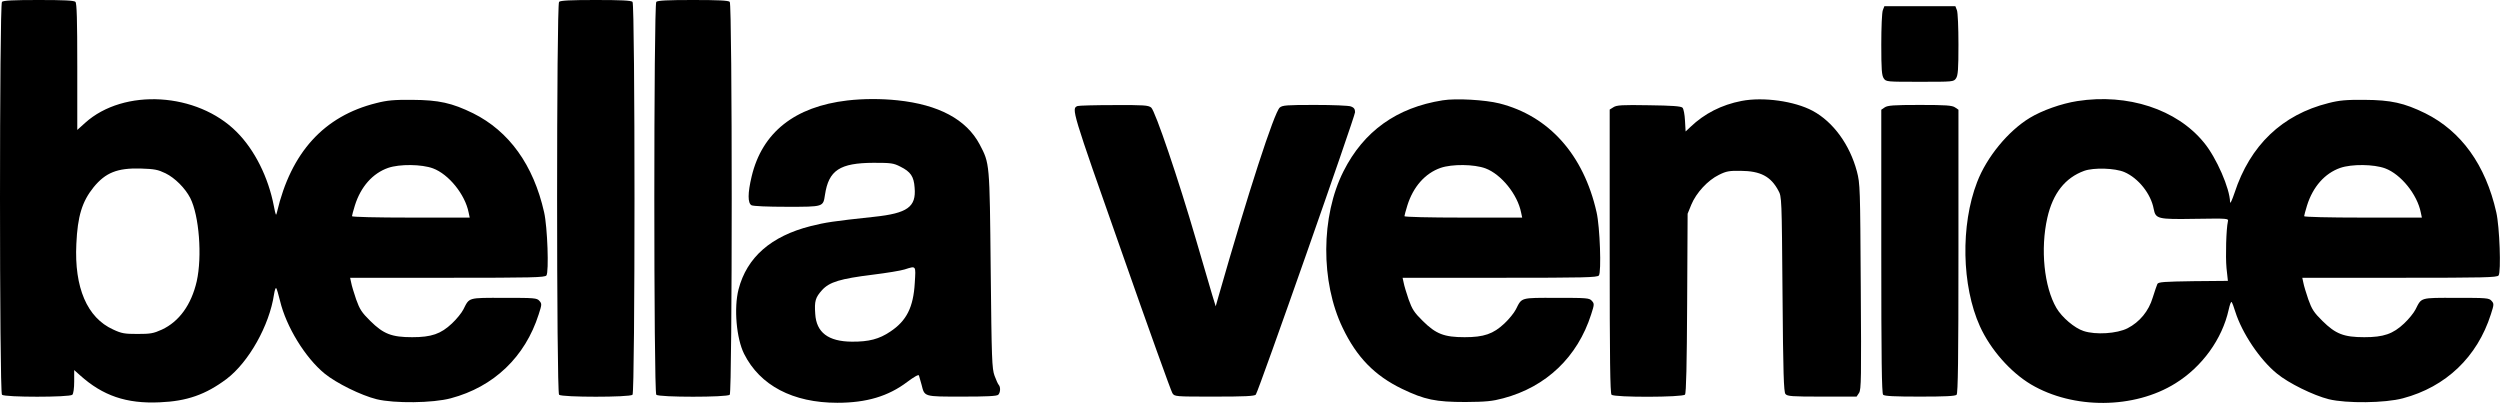
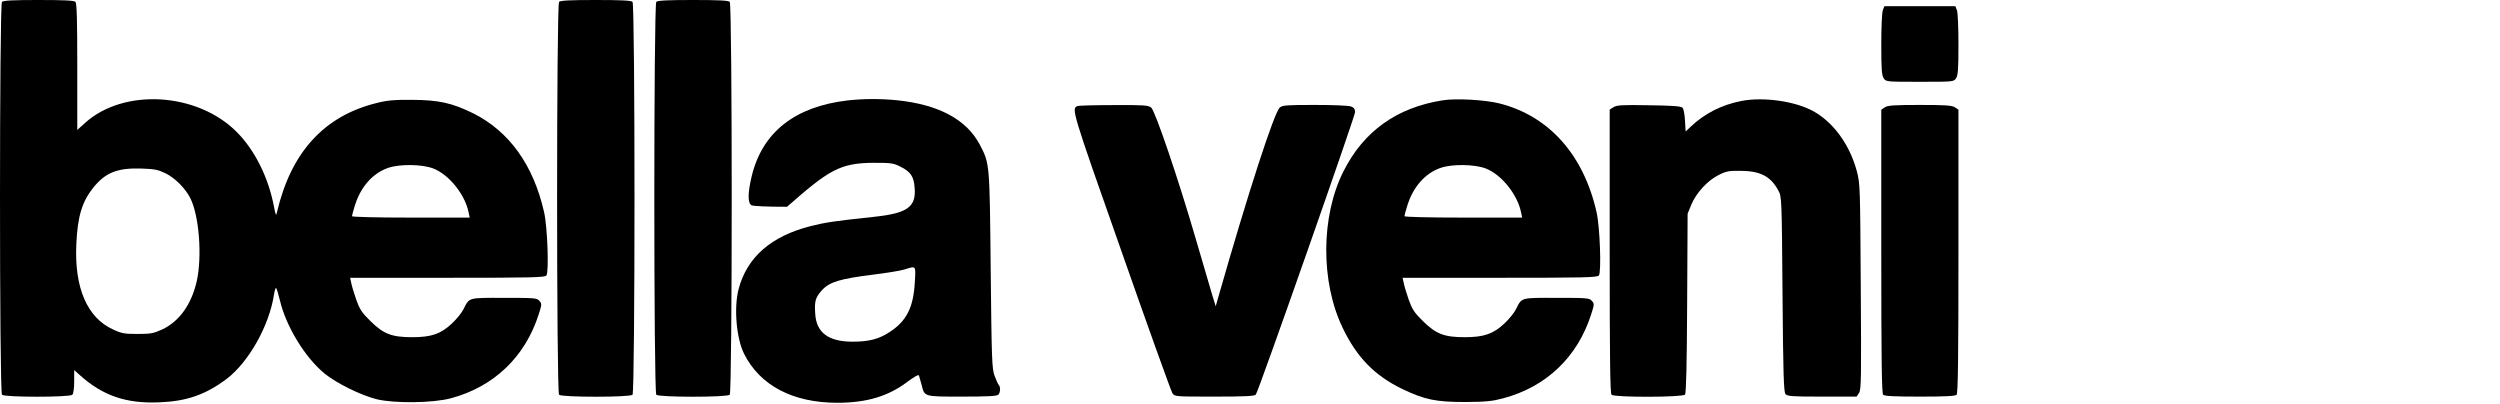
<svg xmlns="http://www.w3.org/2000/svg" fill="none" viewBox="0 0 2160 349" height="349" width="2160">
  <path fill="black" d="M1.7 1.6C-0.567 3.867 -0.567 338.8 1.7 341.067C3.967 343.333 60.233 343.333 62.5 341.067C63.433 340.133 64.1 335.467 64.1 329.6V319.733L69.167 324.267C88.767 341.867 109.167 348.933 137.967 347.6C161.433 346.667 177.7 340.933 195.7 327.467C214.9 312.933 232.767 281.2 236.767 254.267C237.3 250.667 238.233 248.267 238.633 248.933C239.167 249.467 240.633 254.533 241.967 260C247.3 282.267 263.7 309.067 280.5 322.8C290.633 331.067 311.967 341.6 325.433 344.933C340.767 348.667 374.1 348.267 389.433 344.133C426.633 334.267 453.7 308.4 465.433 271.6C468.233 262.933 468.233 262.4 465.967 259.867C463.833 257.467 461.7 257.333 435.433 257.333C403.967 257.333 405.7 256.8 400.367 267.333C398.9 270.267 394.5 275.733 390.5 279.467C380.9 288.533 372.767 291.333 356.1 291.333C338.367 291.333 331.3 288.533 319.967 277.333C312.5 270 310.767 267.2 307.7 258.667C305.833 253.2 303.833 246.667 303.433 244.267L302.5 240H386.5C459.967 240 470.633 239.733 472.1 238C474.367 235.2 473.033 196 470.1 183.333C460.9 142.533 439.833 113.333 408.767 97.867C390.5 88.933 379.167 86.4 356.1 86.267C340.5 86.133 334.5 86.667 325.167 89.067C279.967 100.267 251.433 131.6 239.3 183.333C238.5 186.933 238.233 186.267 236.633 178.133C231.833 153.067 219.967 129.467 204.5 114C170.367 79.733 107.033 76 73.567 106.133L66.767 112.267V57.733C66.767 17.067 66.367 2.8 65.167 1.6C63.967 0.4 55.033 0 33.433 0C11.833 0 2.9 0.4 1.7 1.6ZM374.1 145.467C387.7 150.533 401.833 168 404.9 183.6L405.833 188H354.9C325.3 188 304.1 187.467 304.1 186.8C304.1 186.133 305.3 181.867 306.633 177.467C311.7 161.333 321.967 149.733 335.3 145.067C345.3 141.6 364.367 141.867 374.1 145.467ZM143.033 149.733C151.167 153.733 159.967 162.533 164.367 171.067C172.1 186.267 174.767 221.6 169.967 243.067C165.3 263.333 154.767 277.867 139.833 284.8C132.5 288.133 129.833 288.533 118.767 288.533C107.7 288.533 105.033 288.133 97.7 284.667C75.3 274.533 64.1 248.533 65.967 210.667C67.033 186.8 70.9 174.133 80.9 161.733C91.167 149.2 101.3 145.067 121.433 145.6C133.567 146 136.367 146.533 143.033 149.733Z" />
  <path fill="black" d="M483.033 1.601C480.767 3.868 480.767 338.801 483.033 341.068C485.3 343.334 544.233 343.334 546.5 341.068C548.767 338.801 548.767 3.868 546.5 1.601C545.3 0.401 536.367 0.001 514.767 0.001C493.167 0.001 484.233 0.401 483.033 1.601Z" />
  <path fill="black" d="M567.033 1.601C564.767 3.868 564.767 338.801 567.033 341.068C569.3 343.334 628.233 343.334 630.5 341.068C632.767 338.801 632.767 3.868 630.5 1.601C629.3 0.401 620.367 0.001 598.767 0.001C577.167 0.001 568.233 0.401 567.033 1.601Z" />
  <path fill="black" d="M1626.77 8.8C1625.97 10.667 1625.43 24 1625.43 38.4C1625.43 60.134 1625.83 65.2 1627.57 67.734C1629.57 70.667 1630.1 70.667 1658.77 70.667C1687.43 70.667 1687.97 70.667 1689.97 67.734C1691.7 65.2 1692.1 60.134 1692.1 38.4C1692.1 24 1691.57 10.667 1690.77 8.8L1689.43 5.334H1658.77H1628.1L1626.77 8.8Z" />
-   <path fill="black" d="M732.1 86.8C686.633 92.133 658.5 114.4 649.433 152.4C645.967 166.933 645.967 175.467 649.3 177.333C650.9 178.133 663.167 178.667 679.967 178.667C711.7 178.667 711.167 178.8 712.767 168.4C715.967 147.067 725.567 140.8 754.767 140.667C769.967 140.667 771.967 140.933 777.967 144C786.767 148.4 789.567 152.4 790.233 162.133C791.7 178.8 784.1 184.267 755.167 187.333C719.167 191.2 713.433 192.133 700.5 195.333C666.233 204 645.3 222.267 638.1 250C633.967 266.133 636.233 292.4 642.9 305.733C656.633 333.067 685.033 348 723.433 348C748.633 348 767.433 342.4 783.833 330C789.7 325.6 793.7 323.333 793.967 324.4C794.233 325.2 795.3 328.933 796.233 332.4C798.9 342.933 797.833 342.667 831.3 342.667C852.5 342.667 861.3 342.267 862.5 341.067C864.367 339.2 864.633 334.4 862.9 332.533C862.233 331.867 860.633 328.267 859.3 324.667C857.033 318.533 856.767 310.533 855.967 233.333C855.033 140 855.167 141.467 846.367 124.667C834.9 103.2 811.033 90.4 775.433 86.667C761.3 85.2 746.1 85.2 732.1 86.8ZM790.367 244.4C789.167 265.467 783.3 277.2 769.167 286.533C759.7 292.933 750.767 295.333 735.967 295.2C715.567 295.067 705.3 287.2 704.367 271.2C703.567 260.133 704.5 257.067 710.233 250.667C716.633 243.6 726.1 240.8 754.1 237.333C765.967 235.867 778.233 233.867 781.567 232.8C791.7 229.6 791.3 229.067 790.367 244.4Z" />
+   <path fill="black" d="M732.1 86.8C686.633 92.133 658.5 114.4 649.433 152.4C645.967 166.933 645.967 175.467 649.3 177.333C650.9 178.133 663.167 178.667 679.967 178.667C715.967 147.067 725.567 140.8 754.767 140.667C769.967 140.667 771.967 140.933 777.967 144C786.767 148.4 789.567 152.4 790.233 162.133C791.7 178.8 784.1 184.267 755.167 187.333C719.167 191.2 713.433 192.133 700.5 195.333C666.233 204 645.3 222.267 638.1 250C633.967 266.133 636.233 292.4 642.9 305.733C656.633 333.067 685.033 348 723.433 348C748.633 348 767.433 342.4 783.833 330C789.7 325.6 793.7 323.333 793.967 324.4C794.233 325.2 795.3 328.933 796.233 332.4C798.9 342.933 797.833 342.667 831.3 342.667C852.5 342.667 861.3 342.267 862.5 341.067C864.367 339.2 864.633 334.4 862.9 332.533C862.233 331.867 860.633 328.267 859.3 324.667C857.033 318.533 856.767 310.533 855.967 233.333C855.033 140 855.167 141.467 846.367 124.667C834.9 103.2 811.033 90.4 775.433 86.667C761.3 85.2 746.1 85.2 732.1 86.8ZM790.367 244.4C789.167 265.467 783.3 277.2 769.167 286.533C759.7 292.933 750.767 295.333 735.967 295.2C715.567 295.067 705.3 287.2 704.367 271.2C703.567 260.133 704.5 257.067 710.233 250.667C716.633 243.6 726.1 240.8 754.1 237.333C765.967 235.867 778.233 233.867 781.567 232.8C791.7 229.6 791.3 229.067 790.367 244.4Z" />
  <path fill="black" d="M1246.5 86.667C1206.77 92.934 1178.23 113.334 1160.77 148.001C1141.17 186.801 1140.9 243.601 1160.1 283.334C1172.23 308.667 1187.7 324.534 1211.43 336.001C1230.9 345.334 1240.37 347.334 1266.1 347.334C1283.97 347.201 1289.3 346.667 1298.77 344.134C1335.97 334.267 1363.03 308.401 1374.77 271.601C1377.57 262.934 1377.57 262.401 1375.3 259.867C1373.17 257.467 1371.03 257.334 1344.77 257.334C1313.3 257.334 1315.03 256.801 1309.7 267.334C1308.23 270.267 1303.83 275.734 1299.83 279.467C1290.23 288.534 1282.1 291.334 1265.43 291.334C1247.7 291.334 1240.63 288.534 1229.3 277.334C1221.83 270.001 1220.1 267.201 1217.03 258.667C1215.17 253.201 1213.17 246.667 1212.77 244.267L1211.83 240.001H1295.83C1369.3 240.001 1379.97 239.734 1381.43 238.001C1383.7 235.201 1382.37 196.001 1379.43 183.334C1368.23 133.601 1338.23 100.134 1295.43 89.334C1283.17 86.267 1257.97 84.801 1246.5 86.667ZM1283.43 145.467C1297.03 150.534 1311.17 168.001 1314.23 183.601L1315.17 188.001H1264.23C1234.63 188.001 1213.43 187.467 1213.43 186.801C1213.43 186.134 1214.63 181.867 1215.97 177.467C1221.03 161.334 1231.3 149.734 1244.63 145.067C1254.63 141.601 1273.7 141.867 1283.43 145.467Z" />
  <path fill="black" d="M1504.77 87.2C1487.43 90.534 1472.63 98.134 1460.63 109.6L1456.37 113.6L1455.83 104.134C1455.57 98.934 1454.63 94 1453.7 93.067C1452.5 91.734 1444.5 91.2 1424.63 90.934C1401.43 90.534 1396.77 90.8 1393.97 92.667L1390.77 94.667V217.067C1390.77 310.534 1391.17 339.867 1392.37 341.067C1394.77 343.467 1453.83 343.334 1455.83 340.934C1456.9 339.734 1457.43 314.534 1457.7 262L1458.1 184.667L1461.3 176.8C1465.57 166.534 1475.57 155.734 1485.17 151.067C1491.57 147.867 1494.1 147.467 1503.97 147.6C1521.03 147.734 1529.97 152.4 1536.5 164.667C1539.43 169.867 1539.43 171.067 1540.1 254.134C1540.63 322.8 1541.17 338.667 1542.63 340.4C1544.23 342.4 1548.1 342.667 1574.23 342.667H1604.1L1606.23 339.467C1608.1 336.534 1608.23 327.067 1607.7 247.734C1607.17 162.134 1607.17 158.934 1604.37 148.134C1598.23 125.067 1583.97 105.334 1566.1 95.734C1550.37 87.334 1523.43 83.6 1504.77 87.2Z" />
-   <path fill="black" d="M1794.77 87.334C1781.03 89.467 1764.23 95.467 1753.7 101.867C1735.03 113.2 1716.5 135.734 1708.23 157.334C1693.83 194.534 1694.9 247.067 1710.63 281.867C1719.7 301.867 1736.9 321.467 1754.77 332.134C1791.3 353.734 1843.97 353.467 1879.57 331.2C1902.63 316.934 1919.97 292.934 1925.57 267.6C1926.5 263.334 1927.57 260.4 1928.1 260.934C1928.63 261.467 1930.1 265.334 1931.3 269.334C1937.17 287.867 1952.5 310.8 1967.3 322.8C1977.3 331.067 1998.77 341.6 2012.1 344.934C2027.43 348.667 2060.77 348.267 2076.1 344.134C2113.3 334.267 2140.37 308.4 2152.1 271.6C2154.9 262.934 2154.9 262.4 2152.63 259.867C2150.5 257.467 2148.37 257.334 2122.1 257.334C2090.63 257.334 2092.37 256.8 2087.03 267.334C2085.57 270.267 2081.17 275.734 2077.17 279.467C2067.57 288.534 2059.43 291.334 2042.77 291.334C2025.03 291.334 2017.97 288.534 2006.63 277.334C1999.17 270 1997.43 267.2 1994.37 258.667C1992.5 253.2 1990.5 246.667 1990.1 244.267L1989.17 240H2073.17C2146.63 240 2157.3 239.734 2158.77 238C2161.03 235.2 2159.7 196 2156.77 183.334C2147.57 142.534 2126.5 113.334 2095.43 97.867C2077.17 88.934 2065.83 86.4 2042.77 86.267C2027.17 86.134 2021.17 86.667 2011.83 89.067C1971.83 99.067 1944.1 125.467 1930.63 166.667C1928.5 172.934 1926.9 176.534 1926.77 174.667C1926.63 162.934 1915.03 136.267 1904.23 123.2C1880.77 94.4 1838.37 80.534 1794.77 87.334ZM2060.77 145.467C2074.37 150.534 2088.5 168 2091.57 183.6L2092.5 188H2041.57C2011.97 188 1990.77 187.467 1990.77 186.8C1990.77 186.134 1991.97 181.867 1993.3 177.467C1998.37 161.334 2008.63 149.734 2021.97 145.067C2031.97 141.6 2051.03 141.867 2060.77 145.467ZM1835.43 148.667C1847.57 153.867 1858.37 167.467 1860.77 180.4C1862.5 189.2 1863.97 189.6 1896.77 189.067C1925.03 188.667 1925.57 188.667 1924.9 191.334C1923.43 197.734 1922.77 221.6 1923.7 231.6L1924.9 242.667L1895.03 242.934C1869.97 243.334 1864.9 243.6 1863.97 245.334C1863.43 246.4 1861.7 251.734 1859.97 257.067C1856.5 268.8 1848.63 278.267 1838.23 283.6C1829.17 288.267 1810.63 289.467 1800.23 286C1792.37 283.467 1781.57 274.267 1776.77 266.134C1766.1 247.867 1762.77 215.2 1768.9 188.134C1773.7 167.067 1784.23 153.6 1800.77 147.6C1809.03 144.667 1827.3 145.2 1835.43 148.667Z" />
  <path fill="black" d="M931.033 91.6C925.567 93.734 925.7 94.4 968.9 216.934C991.967 282.8 1011.83 338 1012.9 339.6C1014.77 342.667 1015.03 342.667 1049.3 342.667C1075.3 342.667 1084.1 342.267 1085.03 340.934C1087.43 337.867 1170.77 100.534 1170.77 96.934C1170.77 94.267 1169.83 92.934 1167.3 92C1165.43 91.2 1151.43 90.667 1136.1 90.667C1111.57 90.667 1108.1 90.934 1105.7 92.934C1100.9 97.2 1078.37 166.534 1052.63 256.667L1050.37 264.667L1047.3 254.667C1045.7 249.2 1039.43 227.867 1033.43 207.334C1018.1 154.667 998.1 95.867 994.633 92.934C992.1 90.934 988.5 90.667 962.233 90.8C946.1 90.8 931.967 91.2 931.033 91.6Z" />
  <path fill="black" d="M1628.37 92.8L1625.43 94.8V217.2C1625.43 310.534 1625.83 339.867 1627.03 341.067C1628.23 342.267 1637.17 342.667 1658.77 342.667C1680.37 342.667 1689.3 342.267 1690.5 341.067C1691.7 339.867 1692.1 310.534 1692.1 217.2V94.8L1689.17 92.8C1686.63 91.067 1681.43 90.667 1658.77 90.667C1636.1 90.667 1630.9 91.067 1628.37 92.8Z" />
</svg>